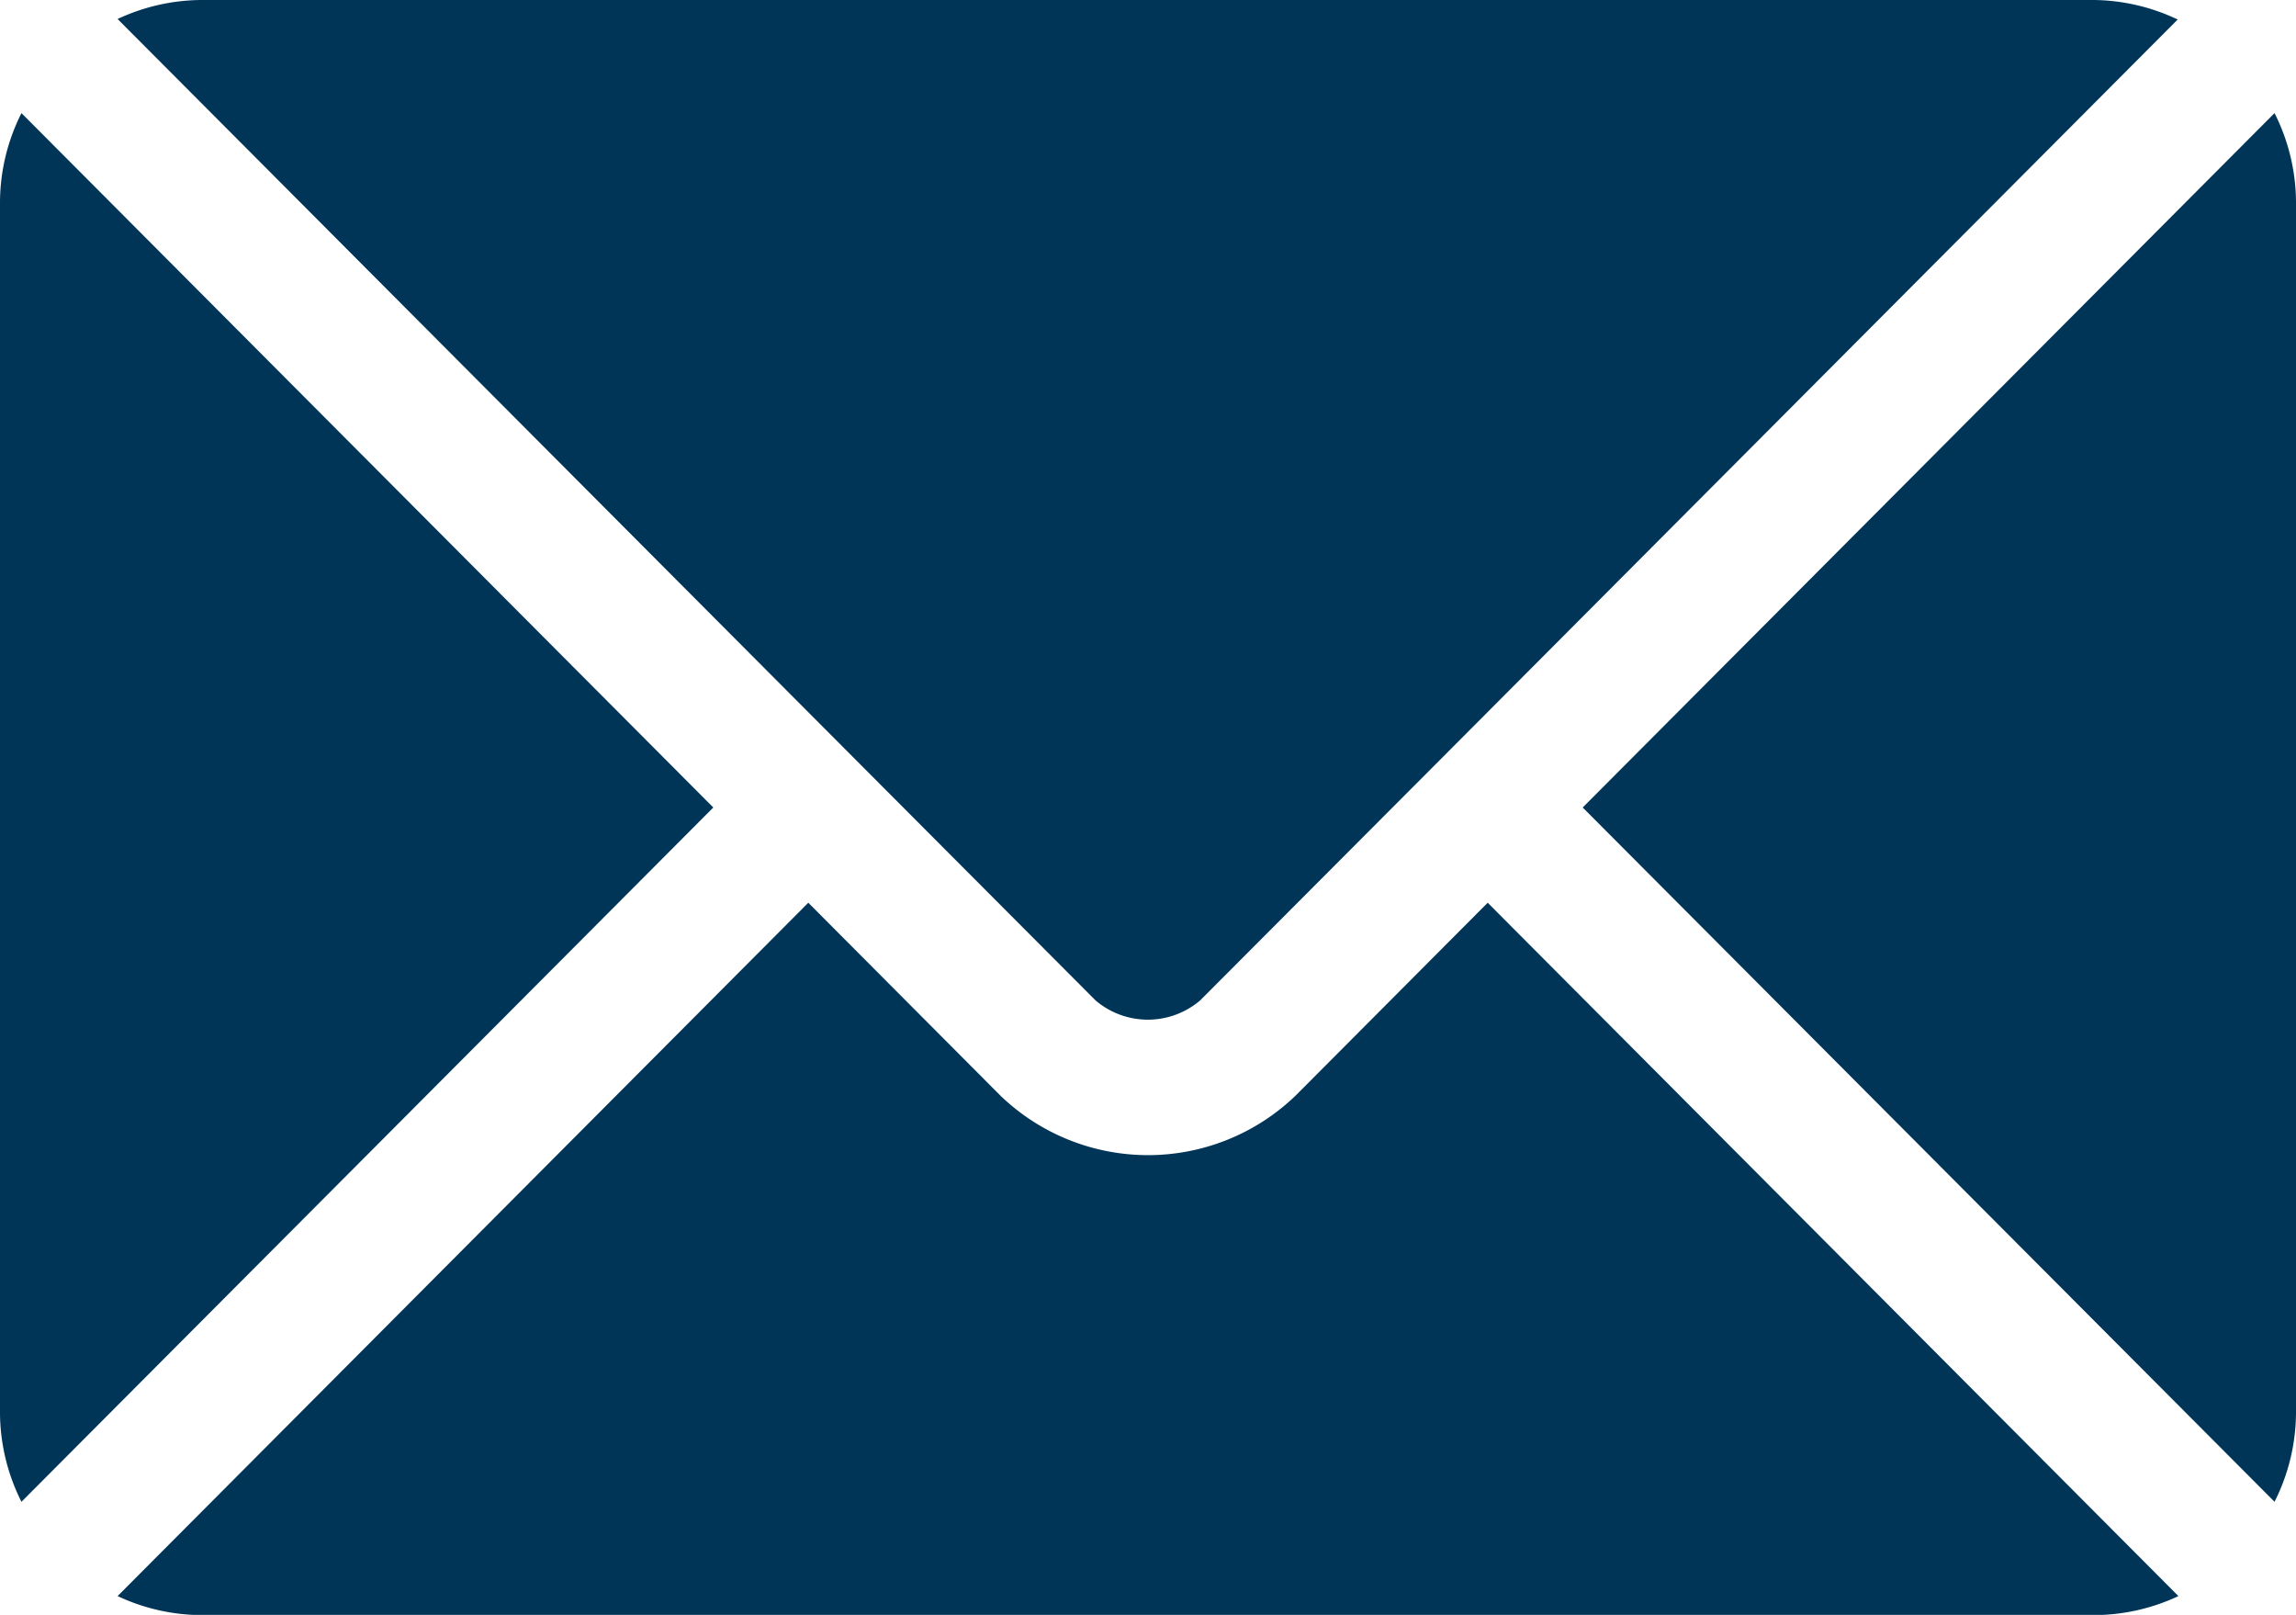
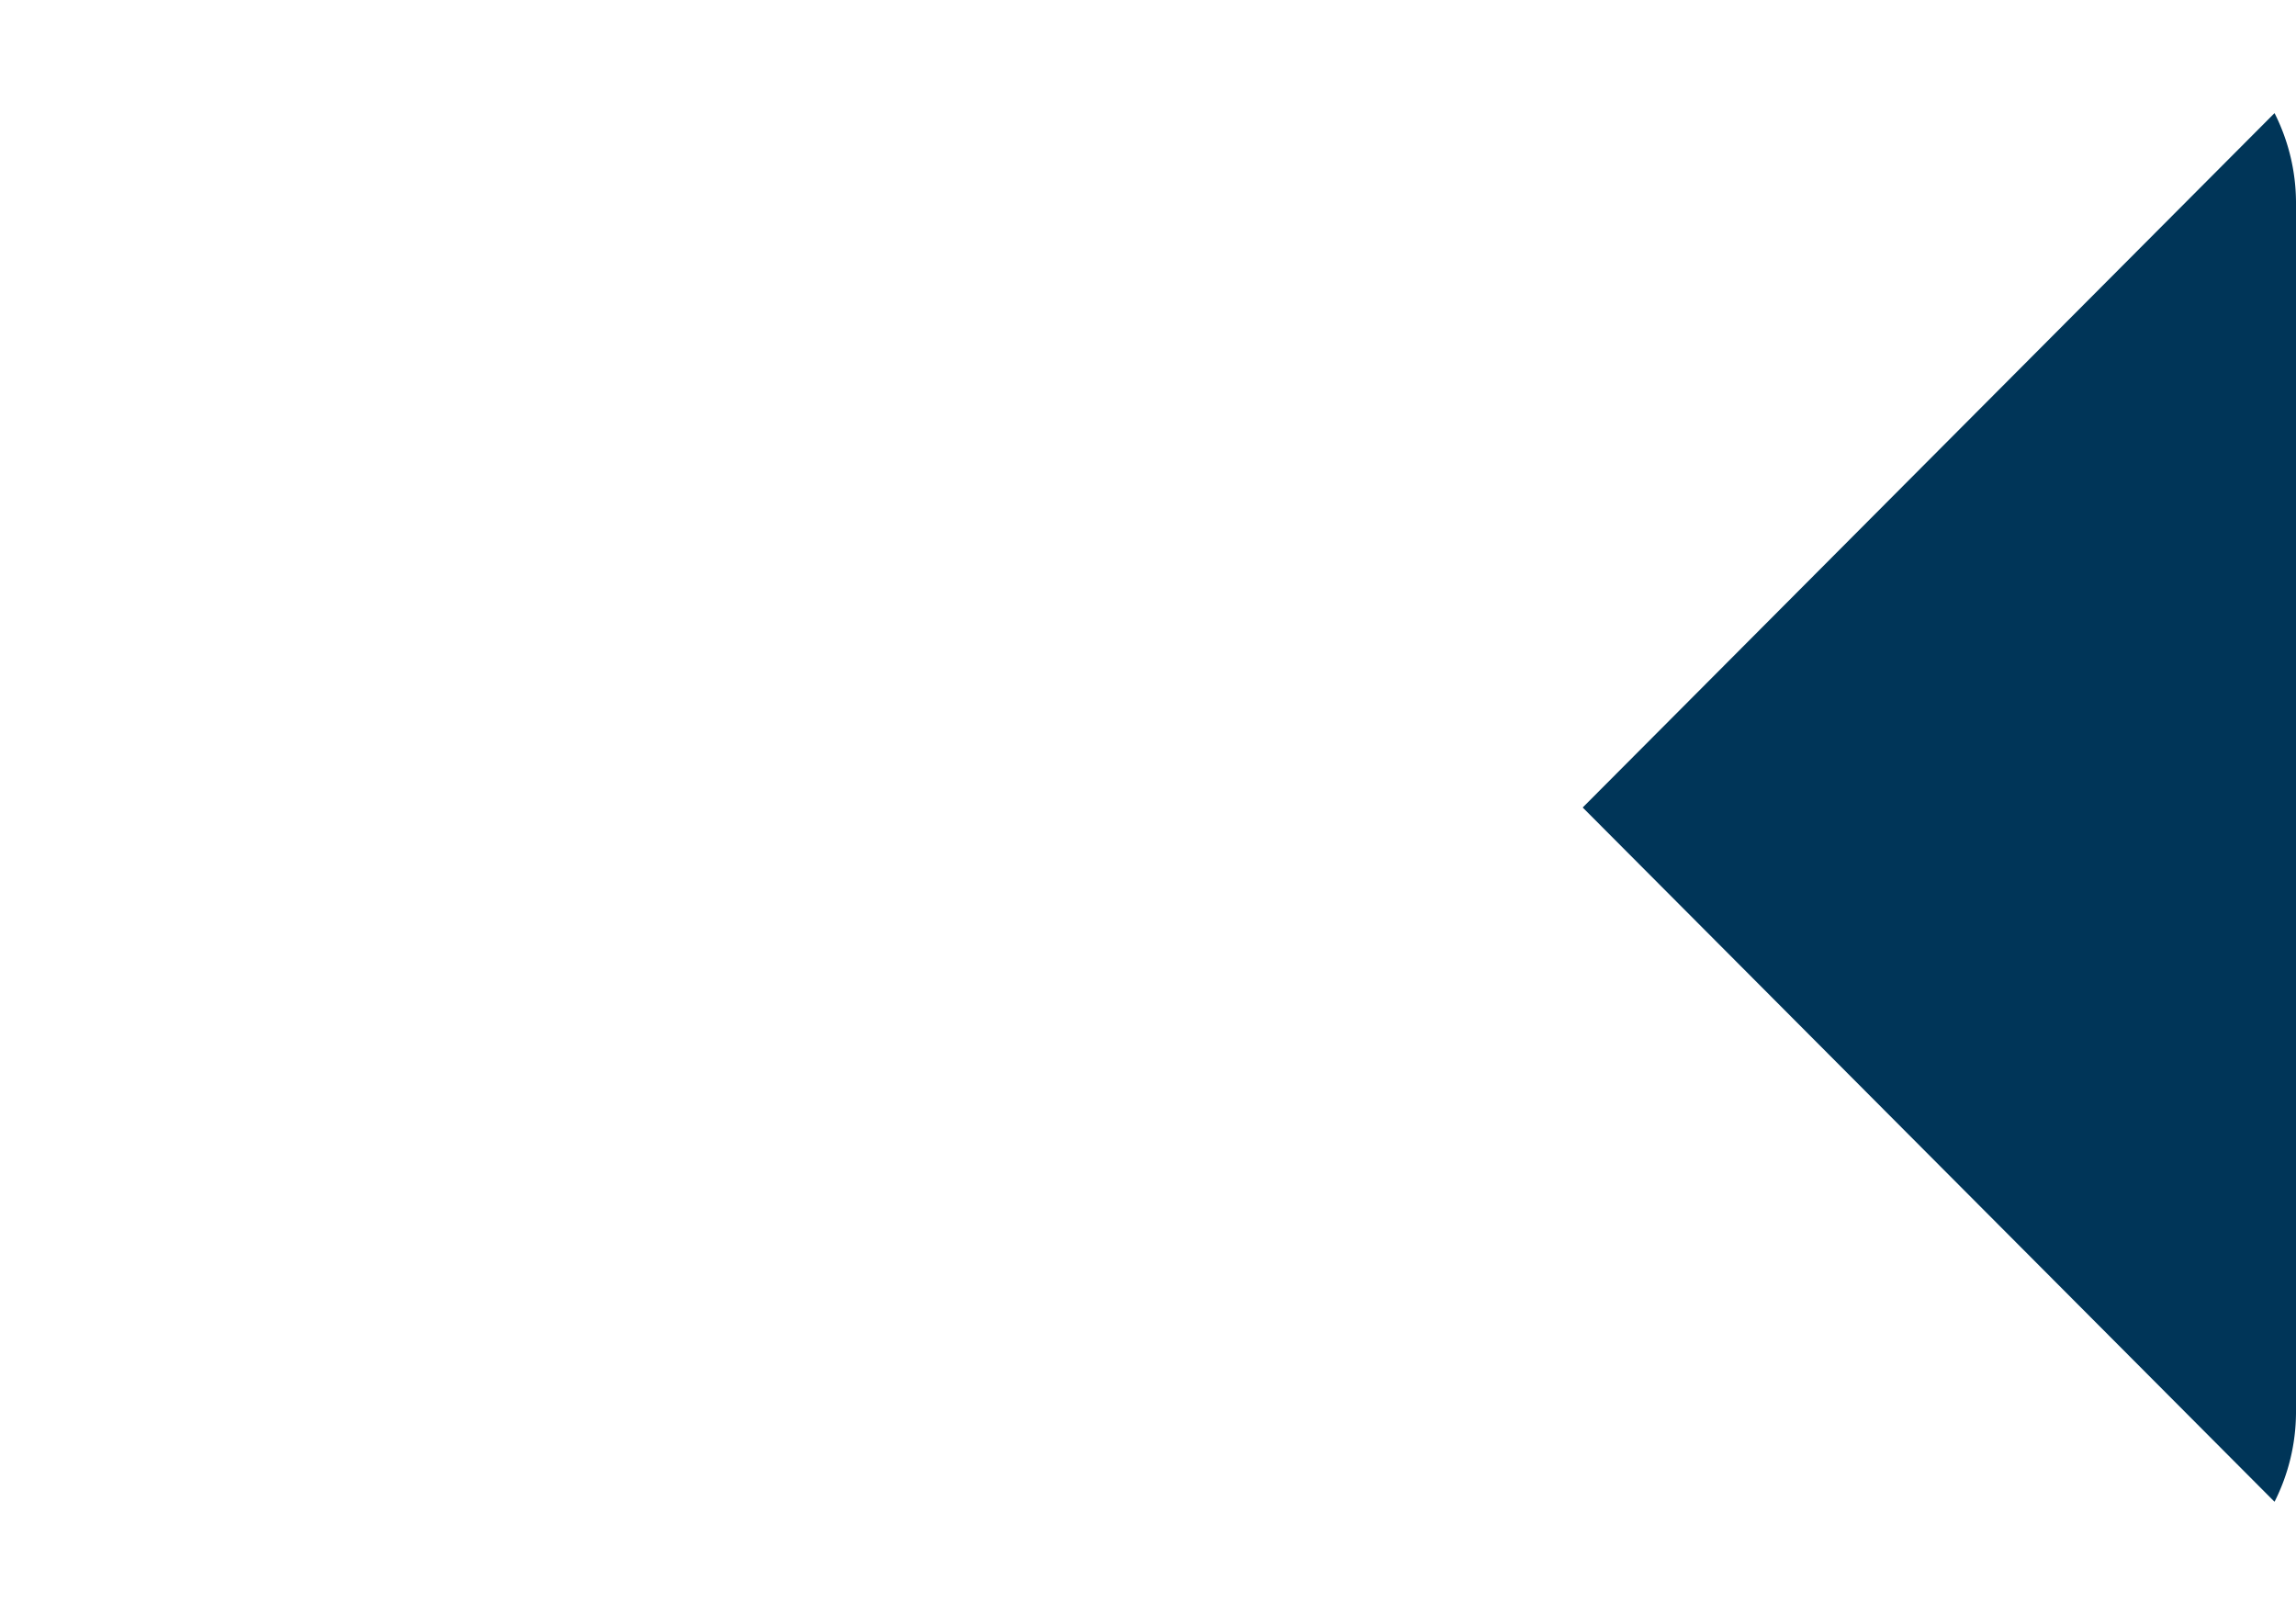
<svg xmlns="http://www.w3.org/2000/svg" id="email_17_" data-name="email (17)" width="22.355" height="15.719" viewBox="0 0 22.355 15.719">
  <g id="Group_1035" data-name="Group 1035" transform="translate(1.145 8.787)">
    <g id="Group_1034" data-name="Group 1034">
-       <path id="Path_896" data-name="Path 896" d="M39.566,277.251l-1.872,1.879a2.072,2.072,0,0,1-2.871,0l-1.872-1.879L26.226,284a1.946,1.946,0,0,0,.82.185H45.471a1.944,1.944,0,0,0,.82-.185Z" transform="translate(-26.226 -277.251)" fill="#003558" />
-     </g>
+       </g>
  </g>
  <g id="Group_1037" data-name="Group 1037" transform="translate(1.145)">
    <g id="Group_1036" data-name="Group 1036">
-       <path id="Path_897" data-name="Path 897" d="M45.473,76H27.048a1.945,1.945,0,0,0-.82.185l7.186,7.21h0l2.337,2.344a.786.786,0,0,0,1.016,0L39.1,83.4v0h0l7.186-7.21A1.944,1.944,0,0,0,45.473,76Z" transform="translate(-26.228 -76)" fill="#003558" />
-     </g>
+       </g>
  </g>
  <g id="Group_1039" data-name="Group 1039" transform="translate(0 1.101)">
    <g id="Group_1038" data-name="Group 1038">
-       <path id="Path_898" data-name="Path 898" d="M.209,101.212a1.941,1.941,0,0,0-.209.864v11.789a1.94,1.94,0,0,0,.209.864l6.736-6.758Z" transform="translate(0 -101.212)" fill="#003558" />
-     </g>
+       </g>
  </g>
  <g id="Group_1041" data-name="Group 1041" transform="translate(15.41 1.101)">
    <g id="Group_1040" data-name="Group 1040">
      <path id="Path_899" data-name="Path 899" d="M359.669,101.21l-6.736,6.759,6.736,6.758a1.941,1.941,0,0,0,.209-.864V102.074A1.941,1.941,0,0,0,359.669,101.21Z" transform="translate(-352.933 -101.21)" fill="#003558" />
    </g>
  </g>
</svg>